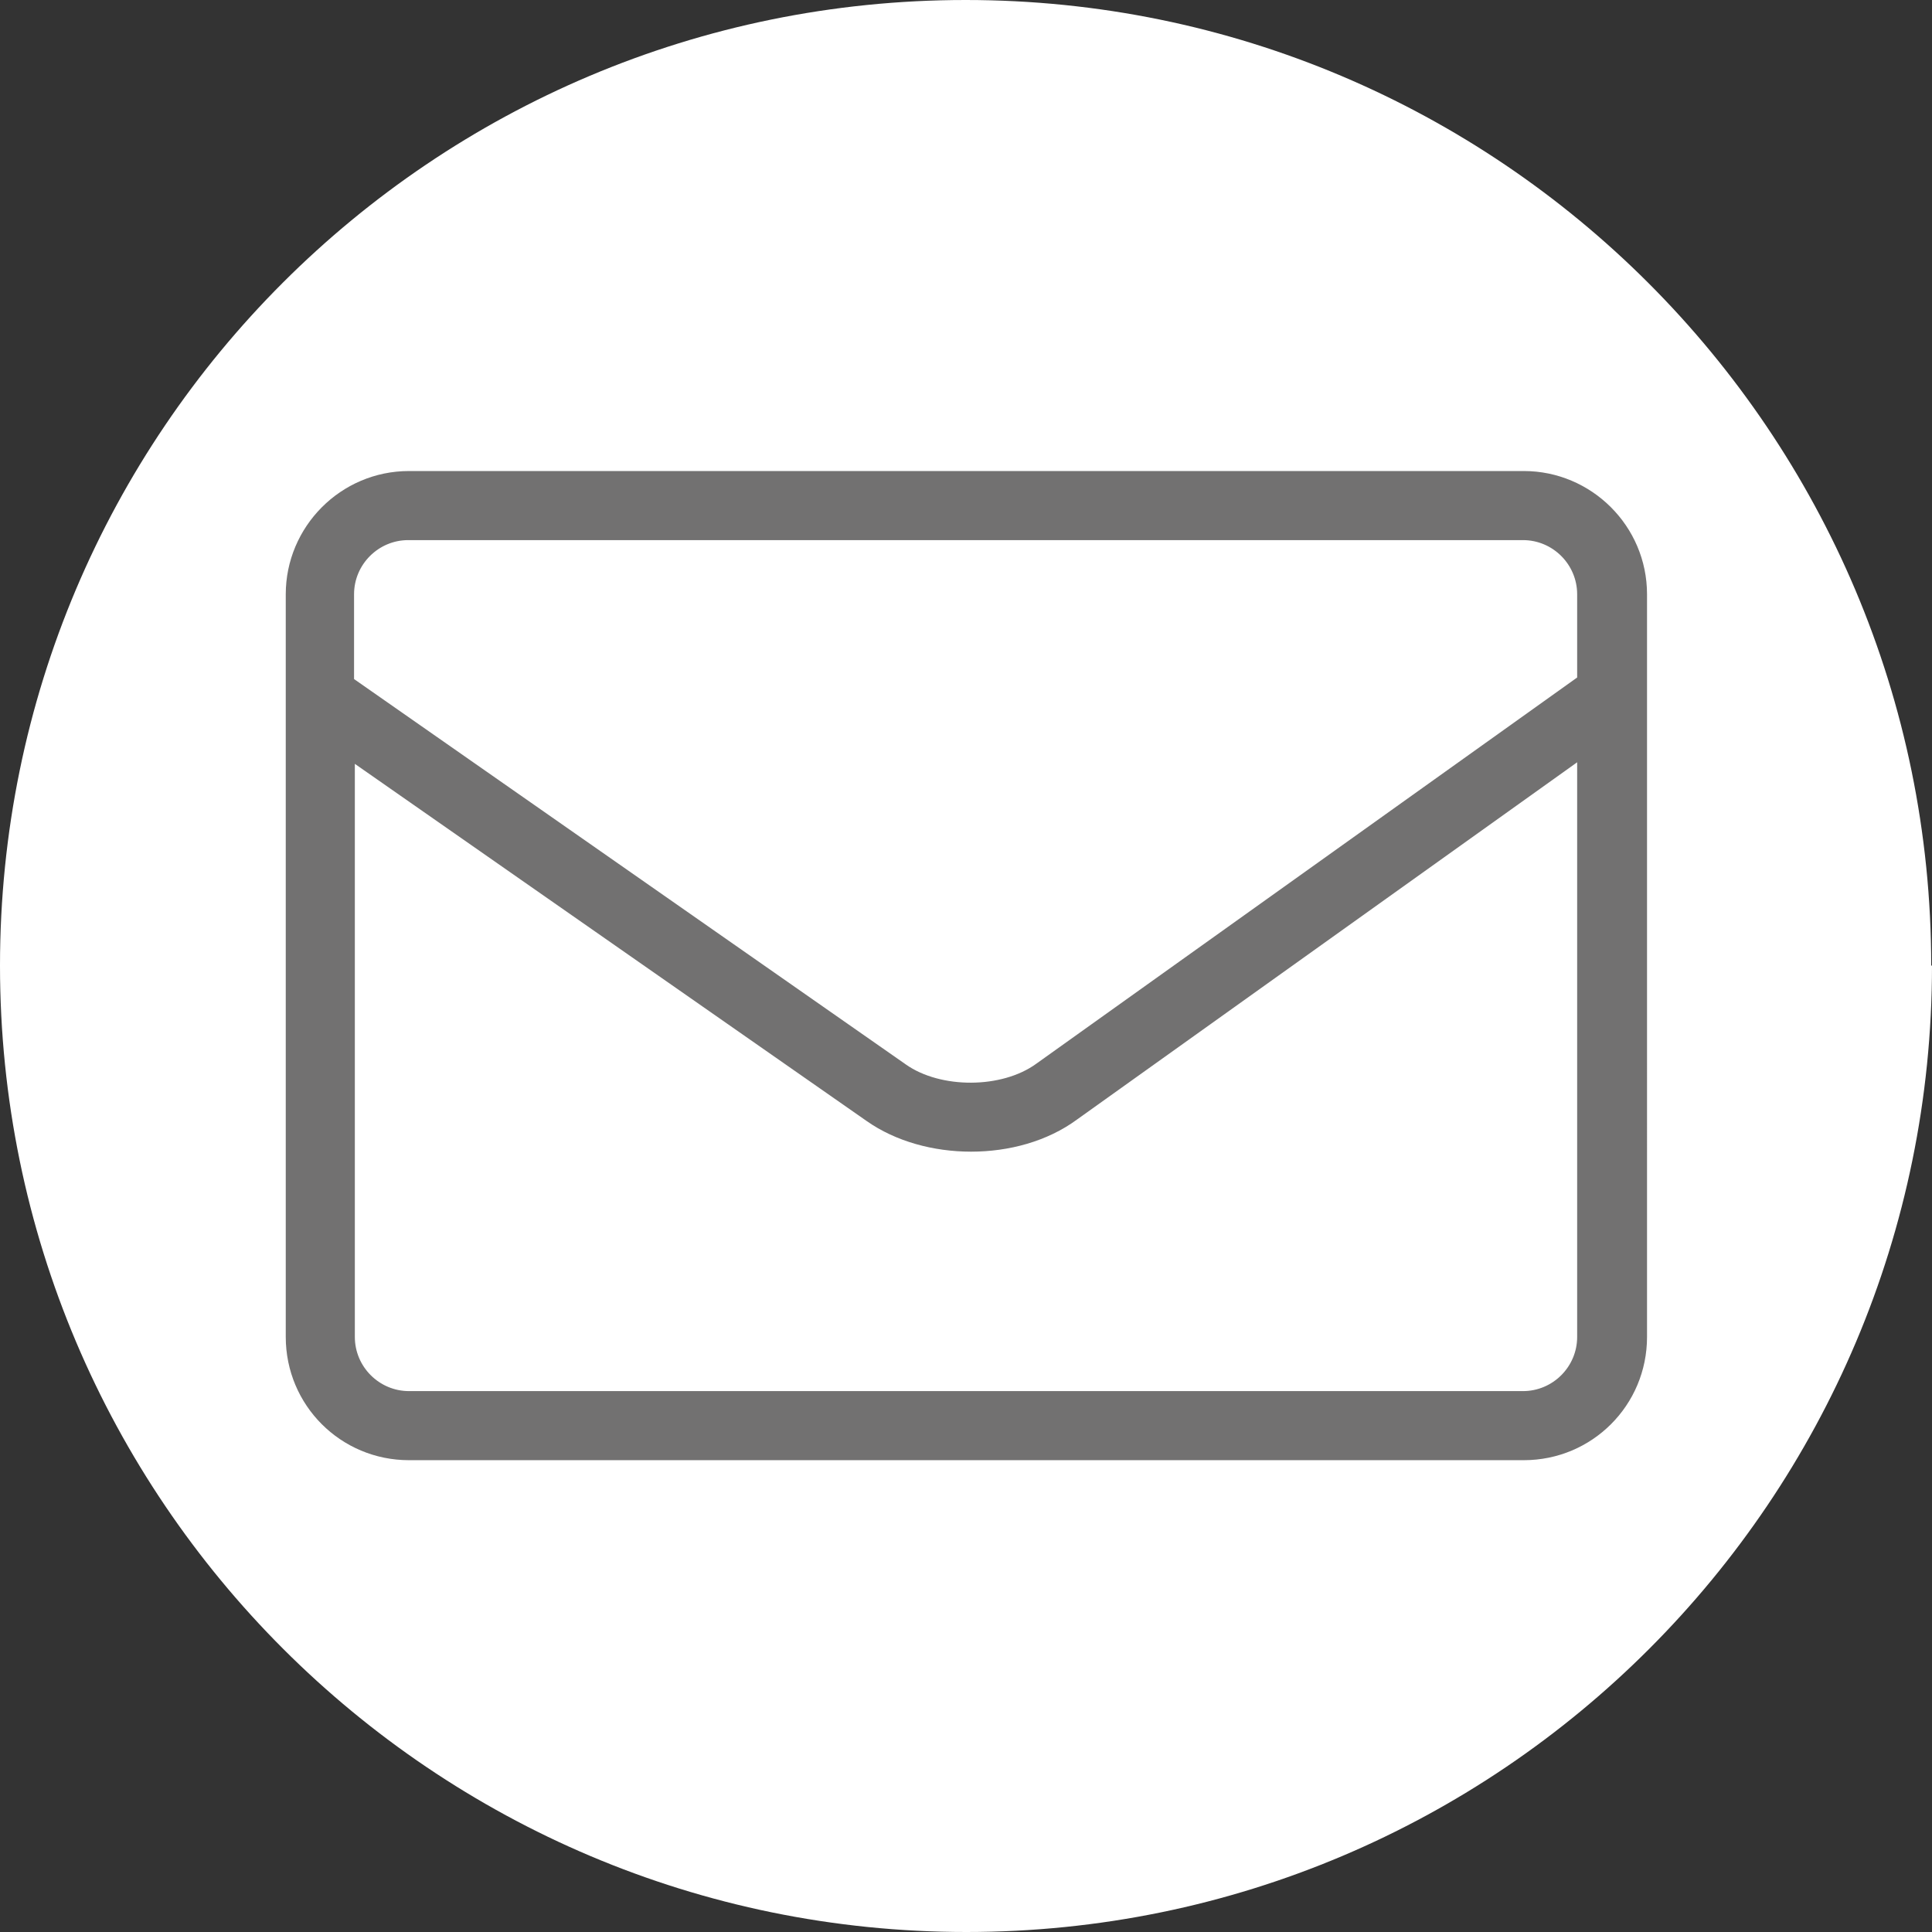
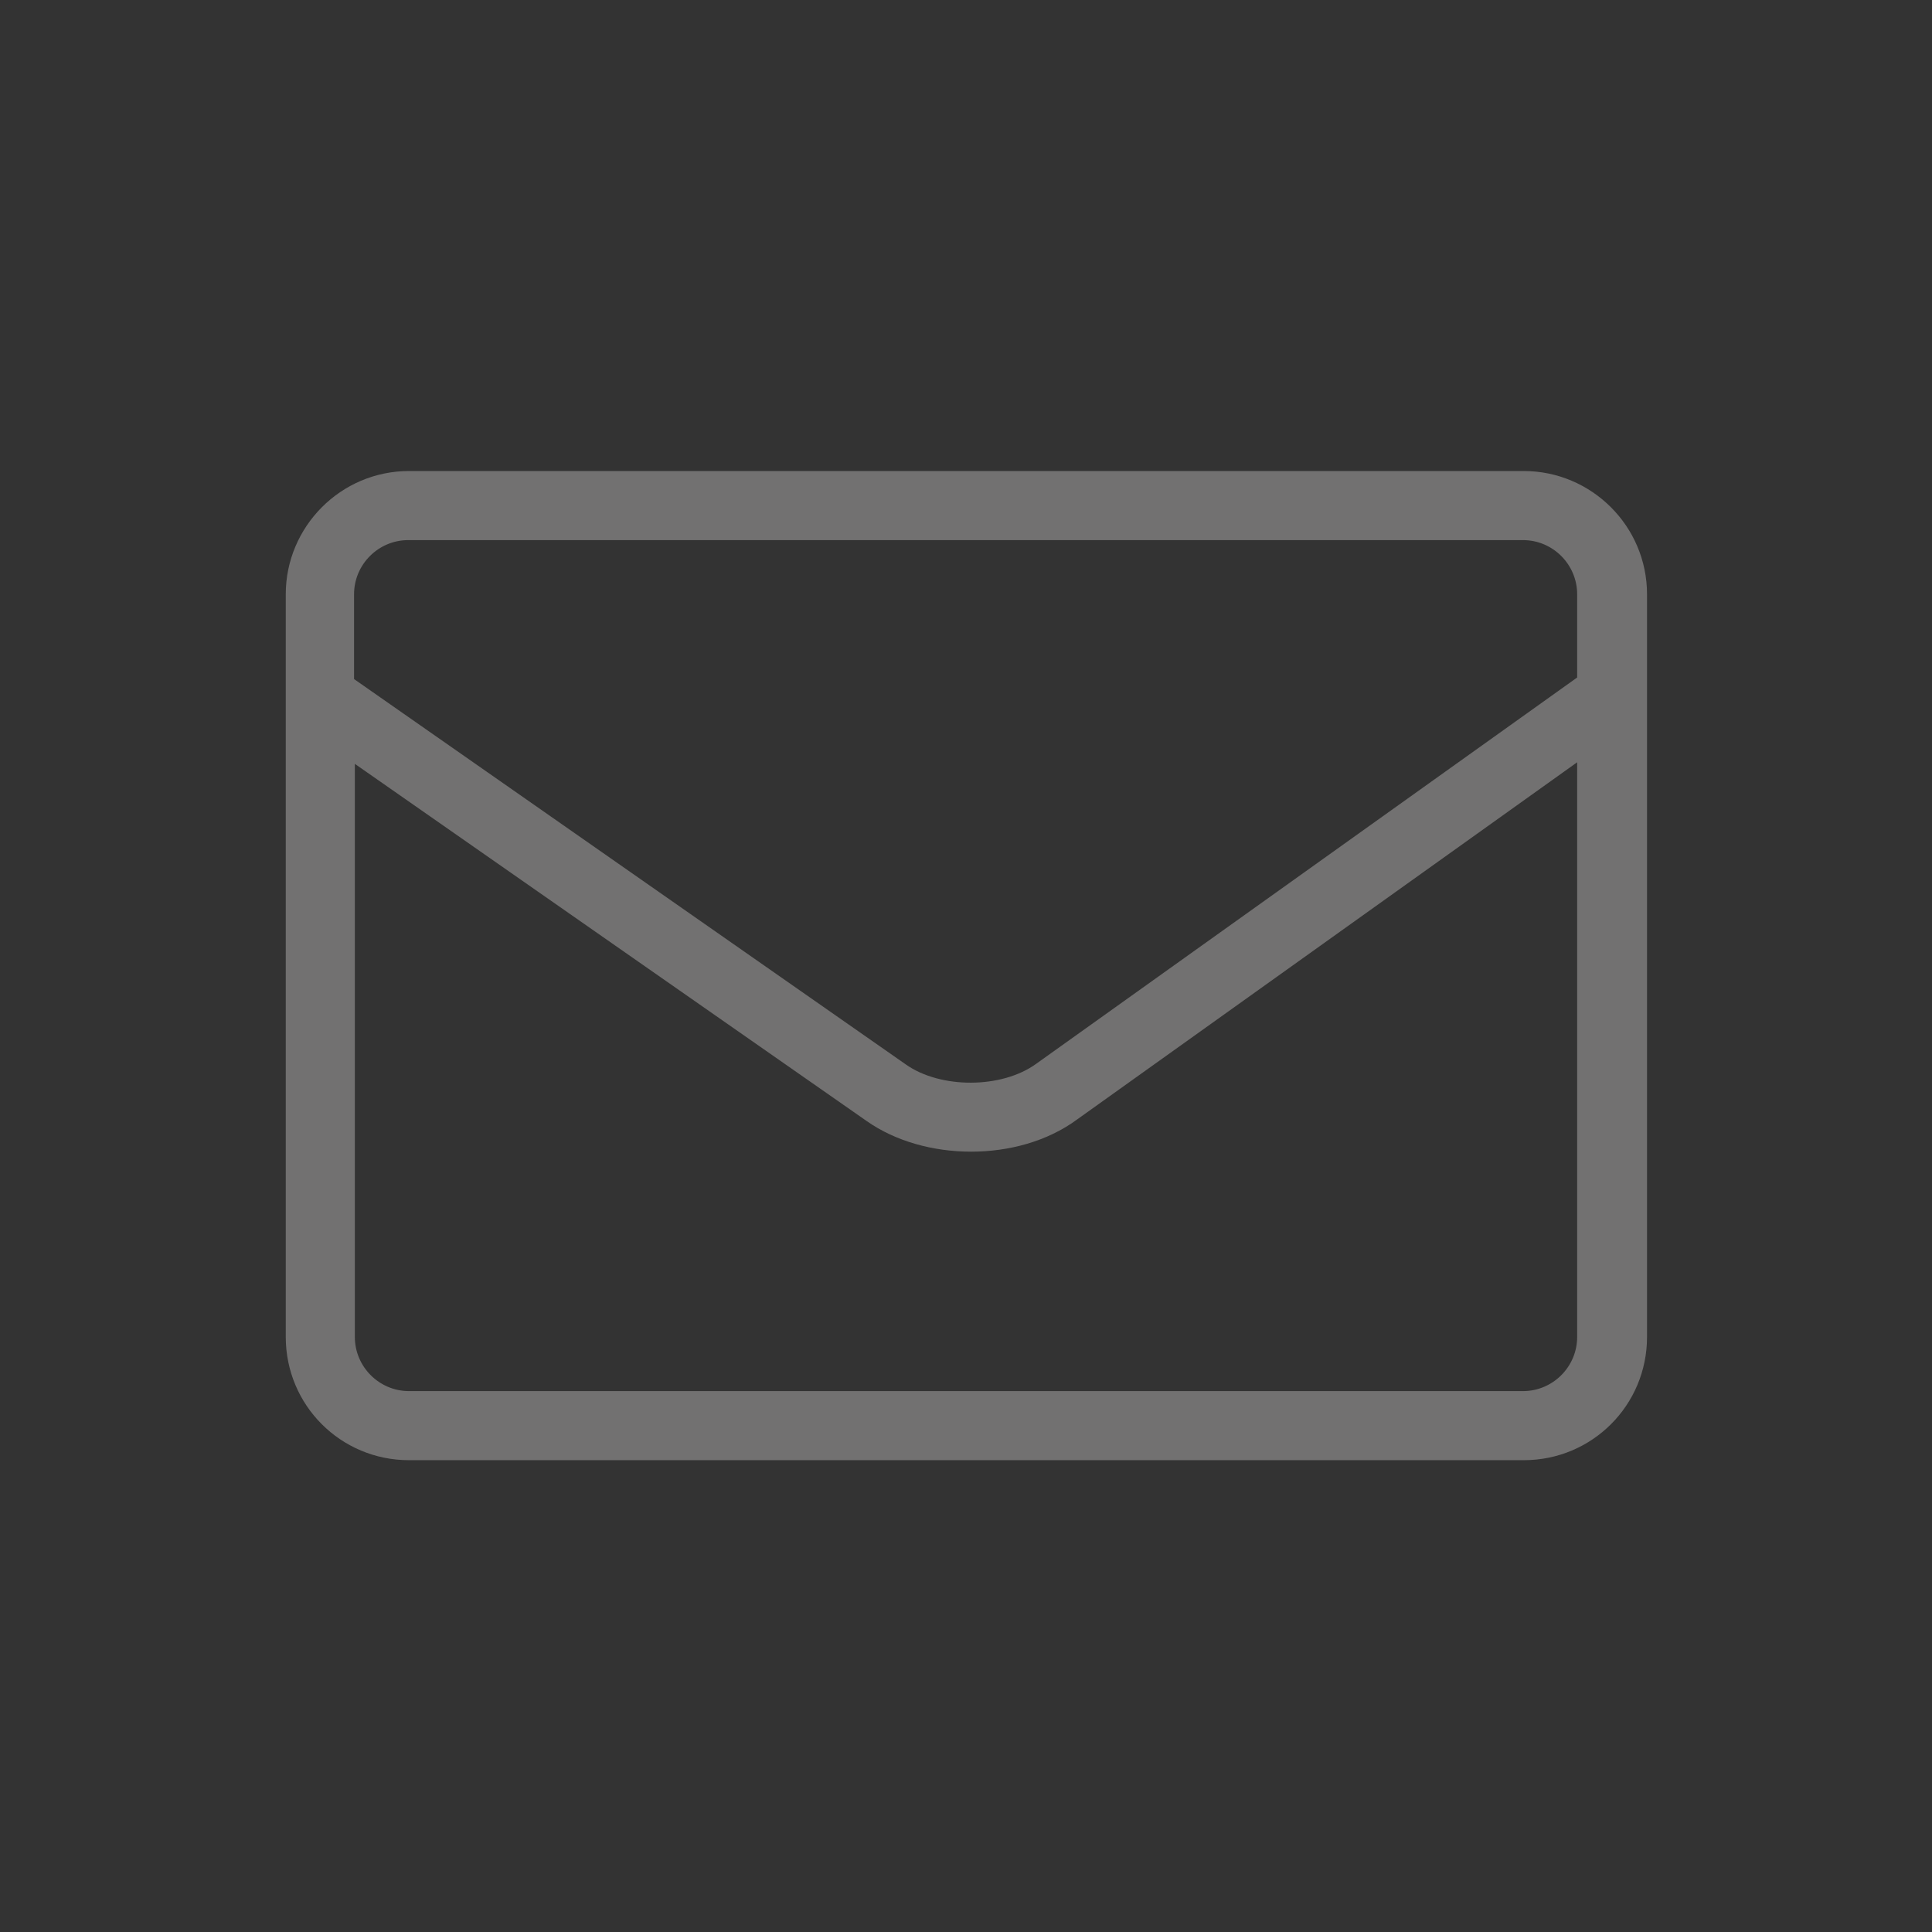
<svg xmlns="http://www.w3.org/2000/svg" id="_レイヤー_2" viewBox="0 0 24.61 24.61">
  <rect x="0" y="0" width="24.61" height="24.61" fill="#333333" stroke="none" />
  <defs>
    <style>.cls-1{fill:#fff;}.cls-2{fill:#727171;}</style>
  </defs>
  <g id="_レイヤー_2-2">
    <g>
-       <path class="cls-1" d="M24.61,12.3c0,6.8-5.51,12.31-12.3,12.31S0,19.1,0,12.3,5.51,0,12.3,0s12.3,5.51,12.3,12.3Z" />
      <path class="cls-2" d="M19.4,6H5.21c-.87,0-1.57,.71-1.57,1.57v9.46c0,.87,.7,1.57,1.57,1.57h14.2c.87,0,1.57-.7,1.57-1.57V7.57c0-.87-.71-1.57-1.57-1.57Zm-14.2,.88h14.2c.38,0,.69,.31,.69,.69v1.06l-6.89,4.92c-.44,.32-1.22,.32-1.66,.01l-7.03-4.91v-1.08c0-.38,.31-.69,.69-.69Zm14.2,10.84H5.21c-.38,0-.69-.31-.69-.69v-7.3l6.52,4.55c.37,.26,.85,.39,1.33,.39s.97-.13,1.35-.41l6.37-4.55v7.32c0,.38-.31,.69-.69,.69Z" />
    </g>
  </g>
</svg>